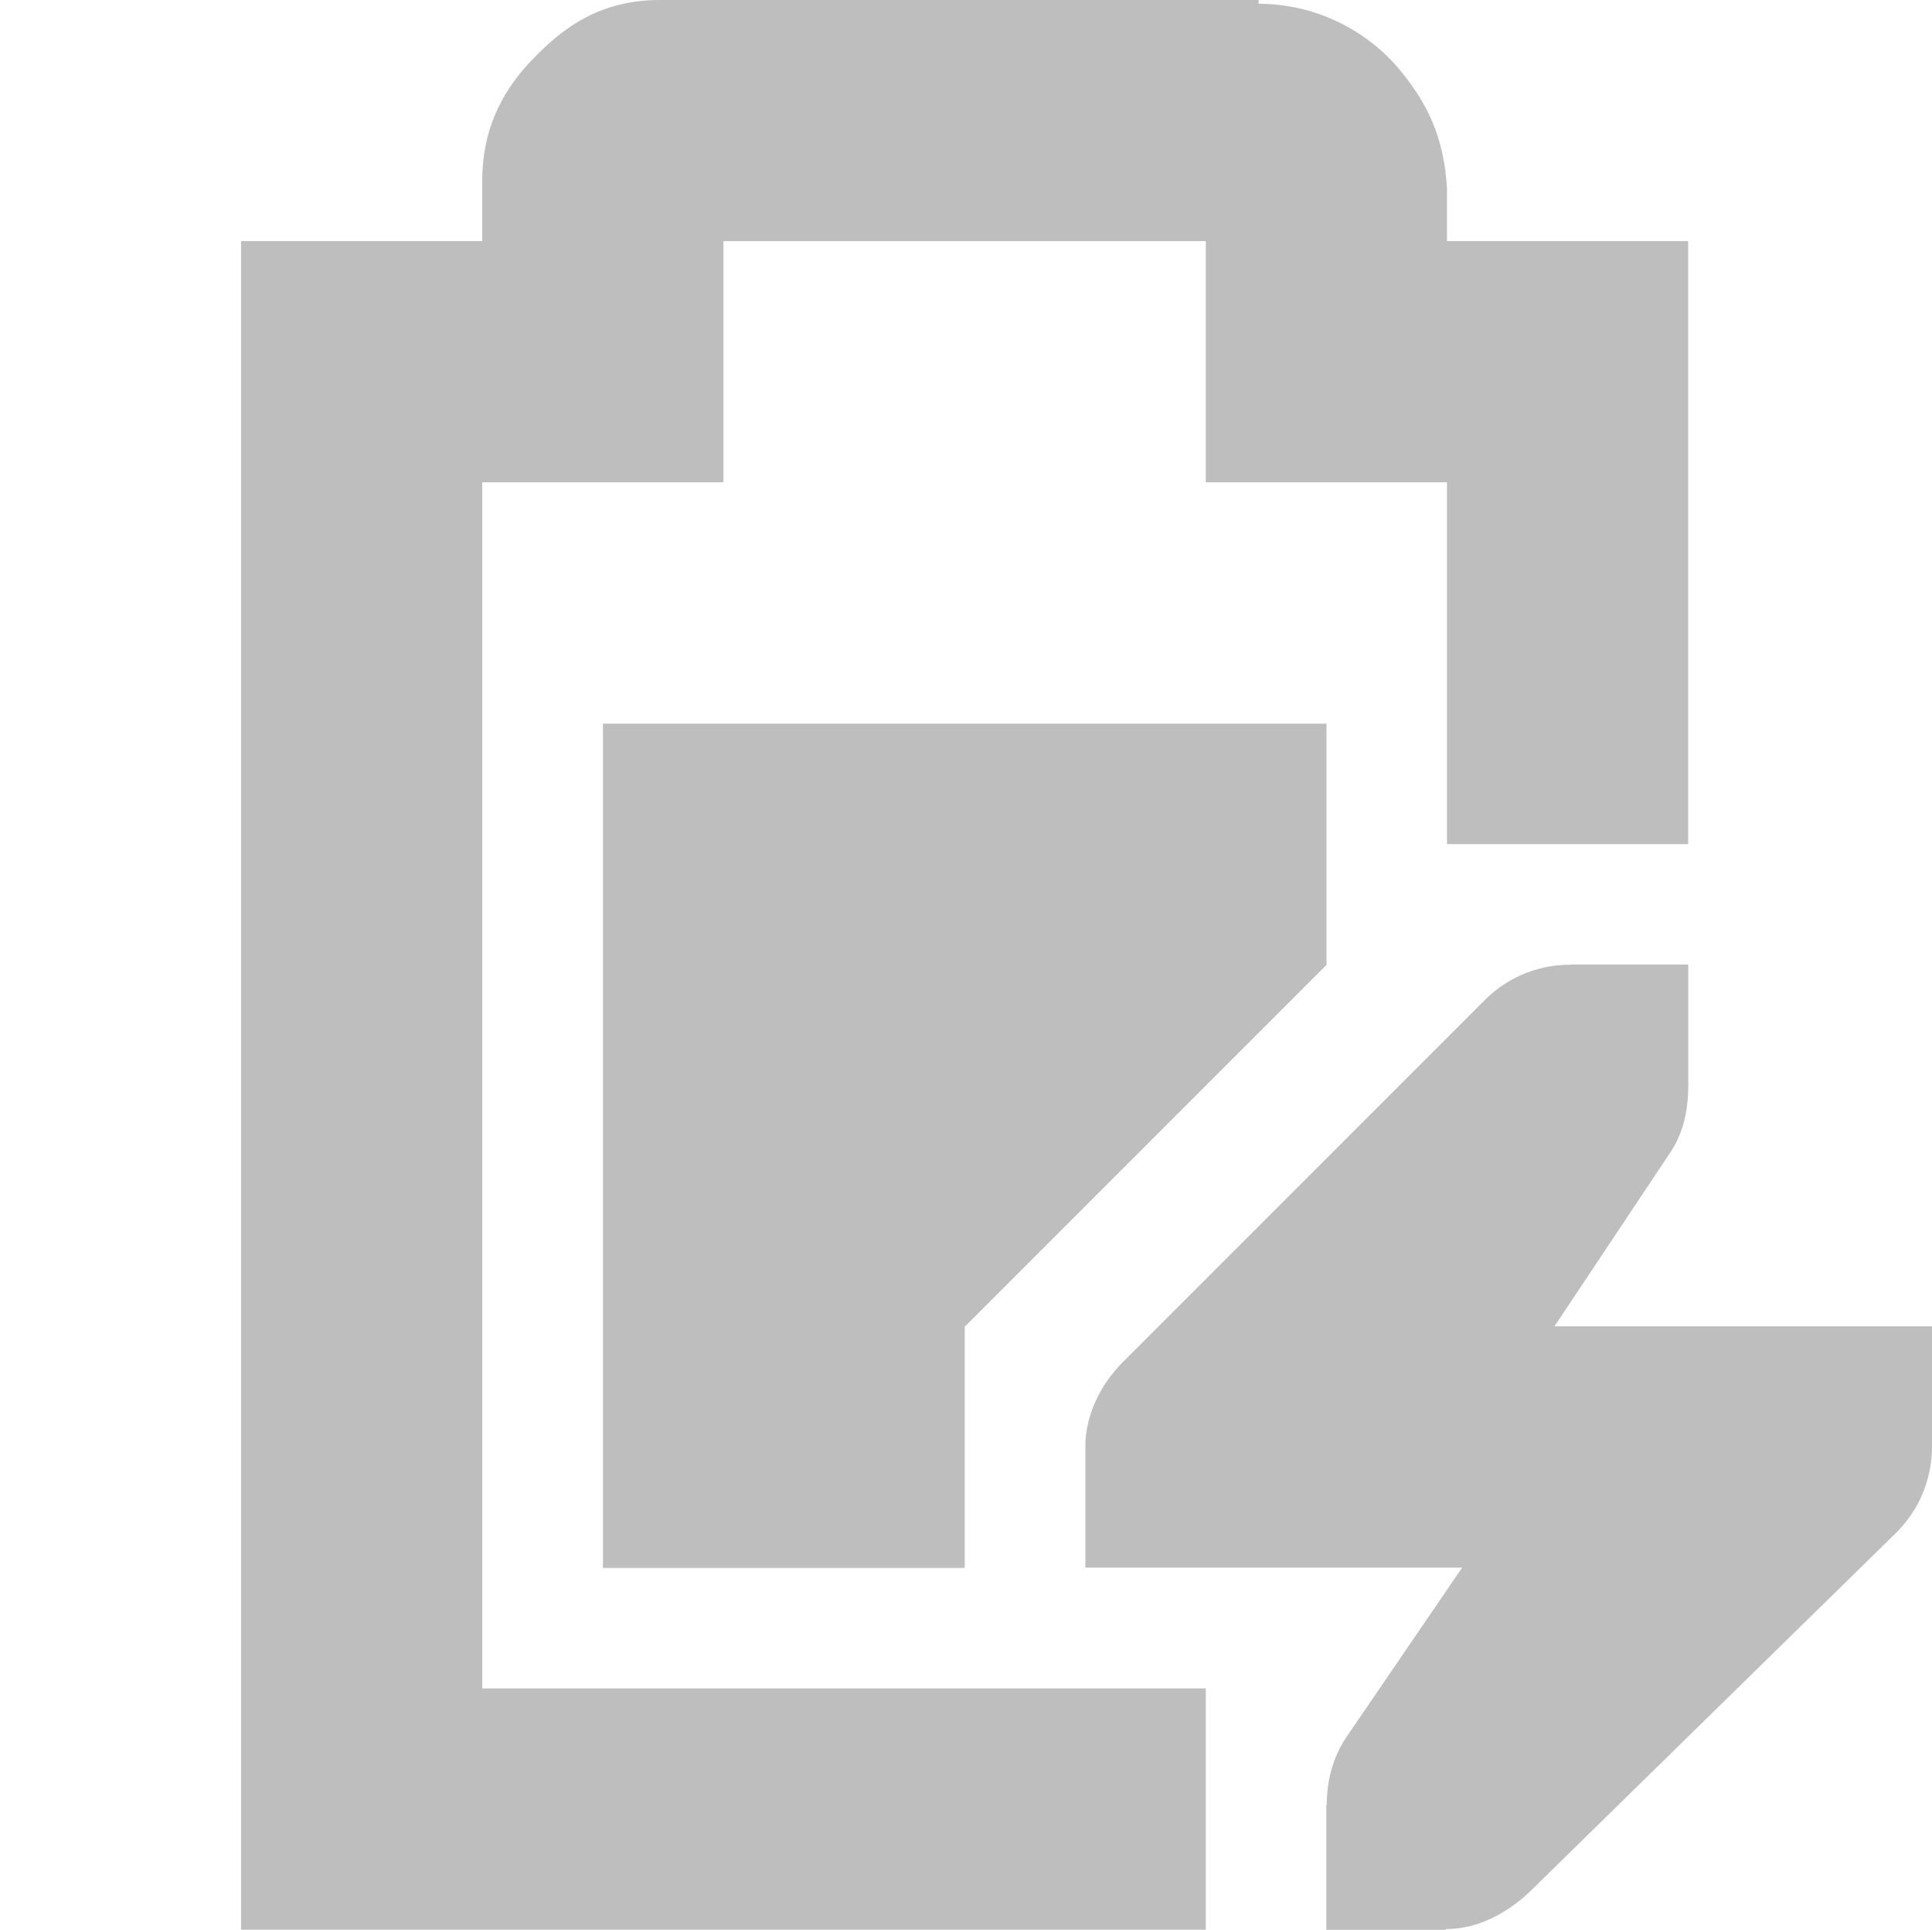
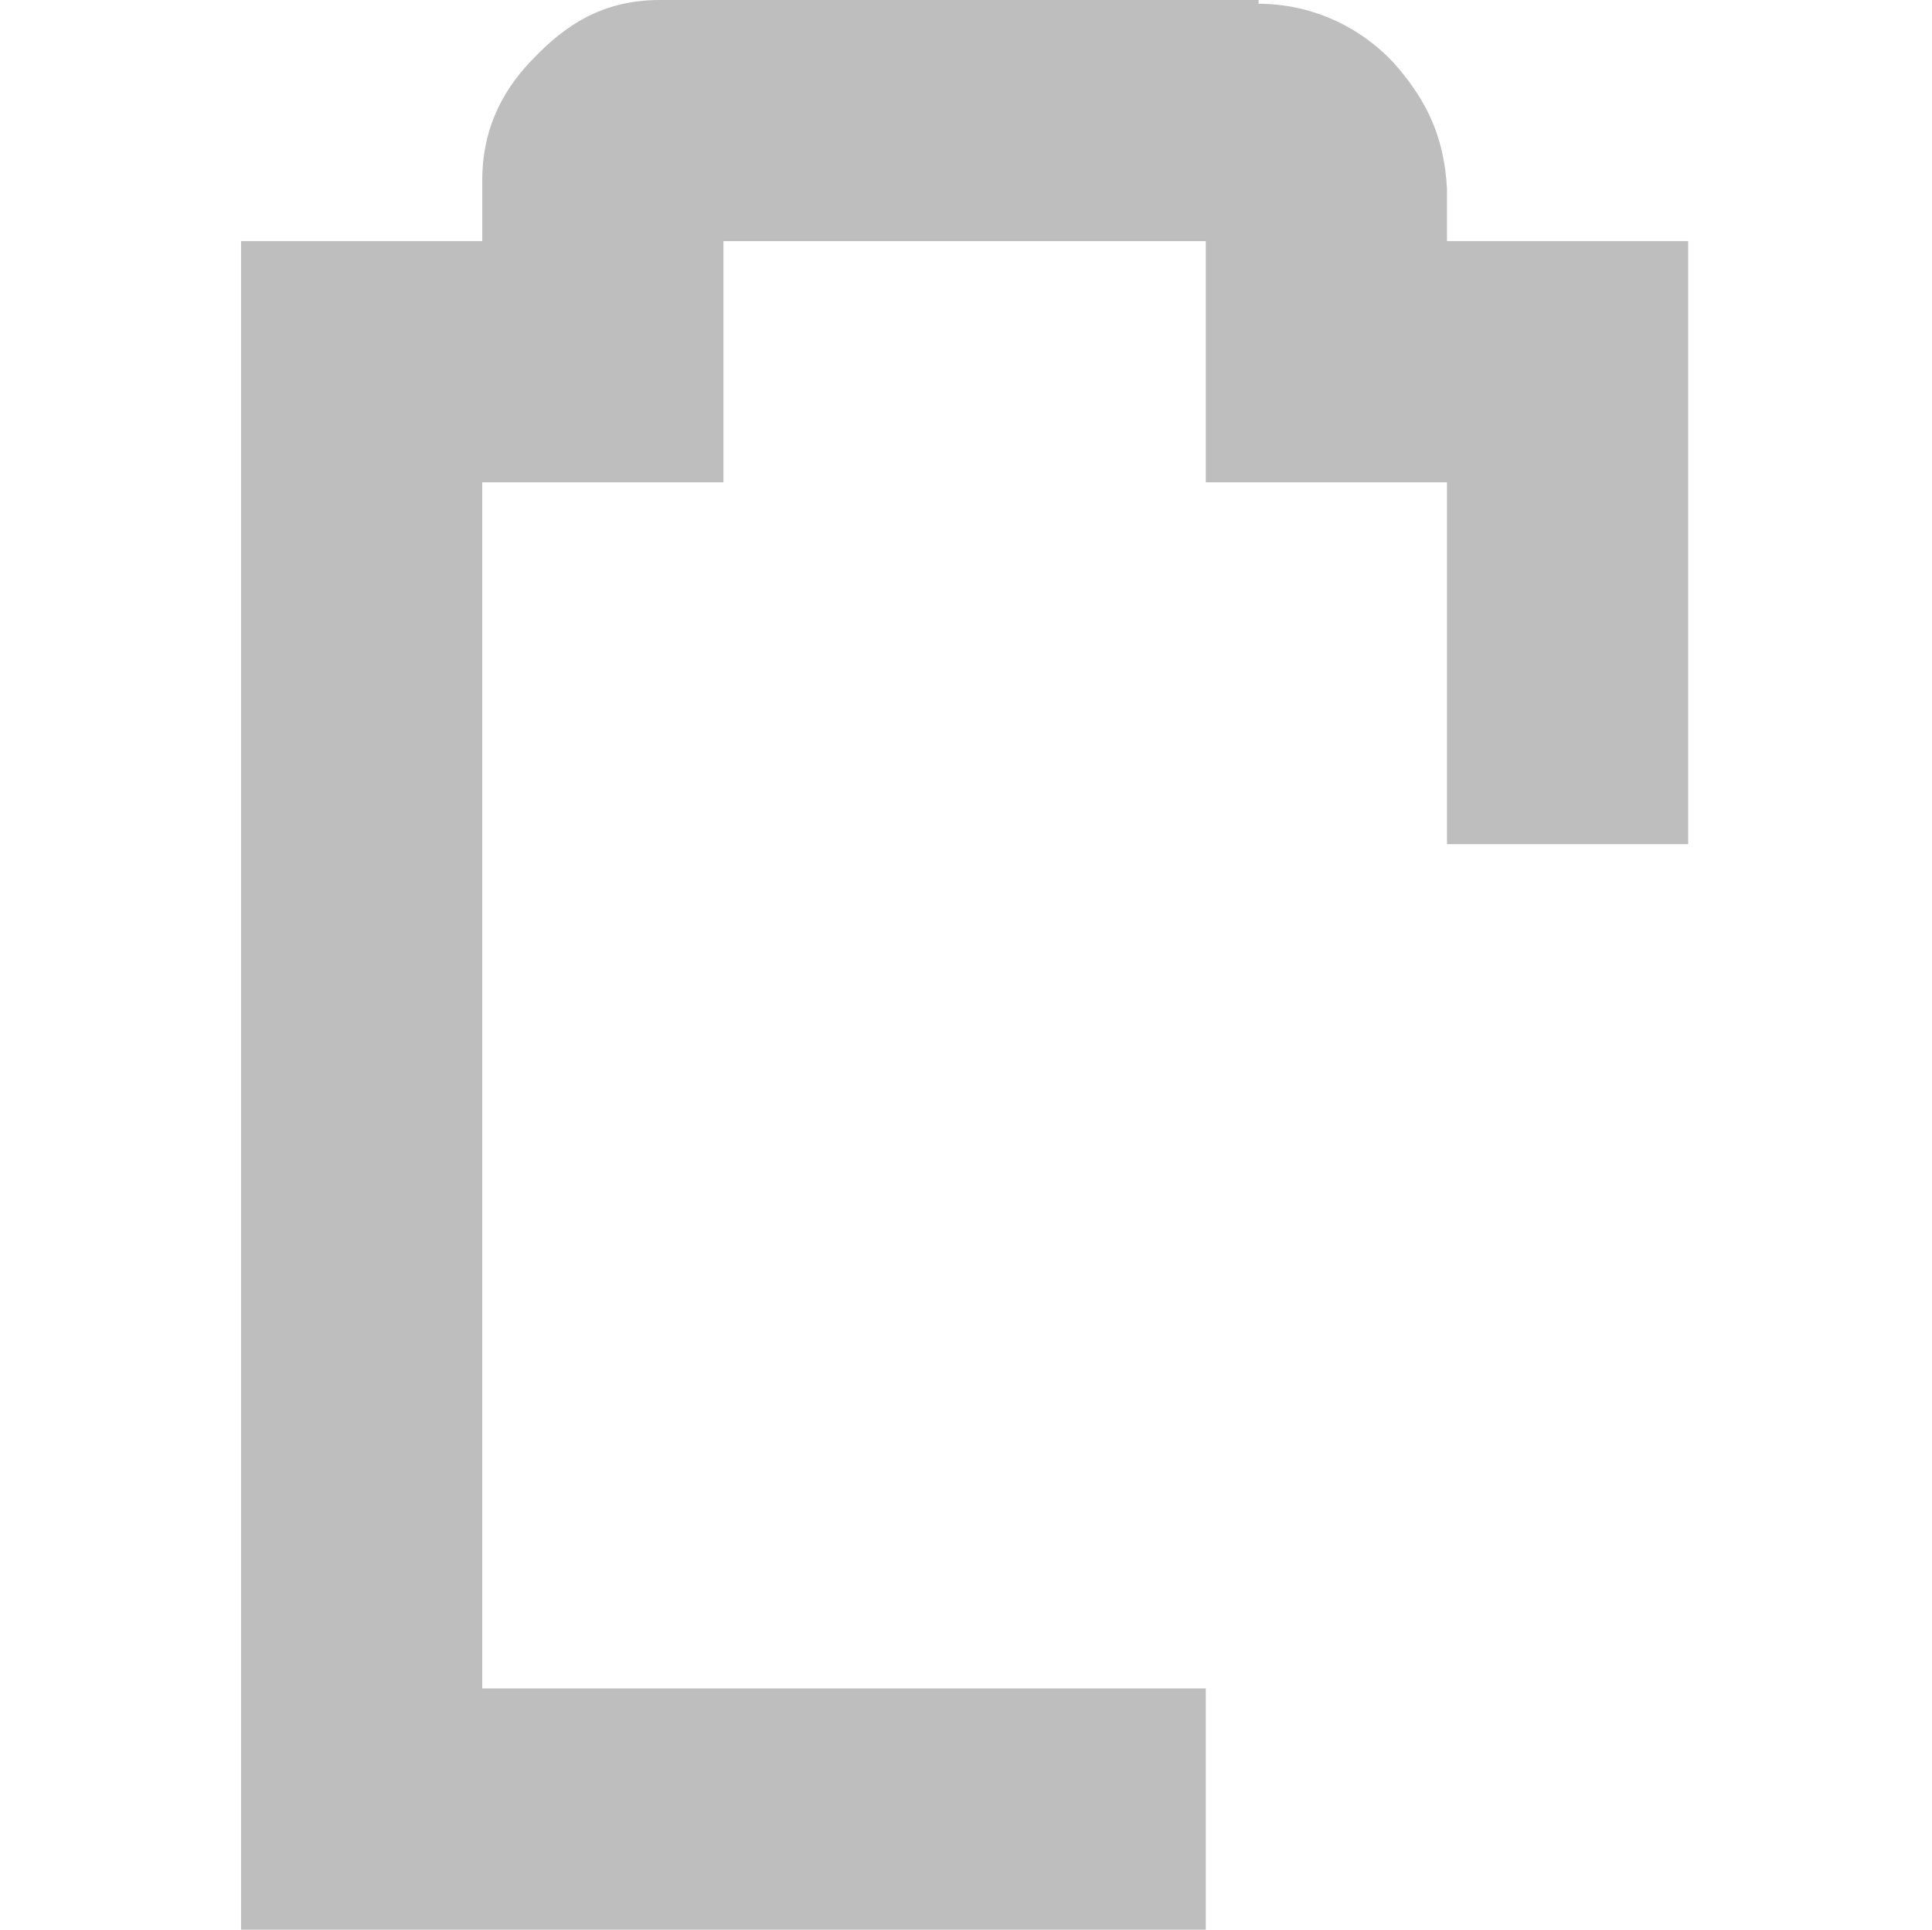
<svg xmlns="http://www.w3.org/2000/svg" xmlns:ns1="http://sodipodi.sourceforge.net/DTD/sodipodi-0.dtd" xmlns:ns2="http://www.inkscape.org/namespaces/inkscape" id="svg7384" height="16" width="16.021" version="1.1" ns1:docname="battery-level-80-charged-symbolic.svg" ns2:version="0.92.5 (2060ec1f9f, 2020-04-08)">
  <defs id="defs11" />
  <ns1:namedview pagecolor="#ffffff" bordercolor="#666666" borderopacity="1" objecttolerance="10" gridtolerance="10" guidetolerance="10" ns2:pageopacity="0" ns2:pageshadow="2" ns2:window-width="1920" ns2:window-height="1015" id="namedview9" showgrid="true" ns2:zoom="45.254834" ns2:cx="8.0292267" ns2:cy="7.1499038" ns2:window-x="0" ns2:window-y="0" ns2:window-maximized="1" ns2:current-layer="svg7384">
    <ns2:grid type="xygrid" id="grid936" />
  </ns1:namedview>
  <title id="title9167">Gnome Symbolic Icon Theme</title>
-   <path style="fill:#bebebe;fill-opacity:1" d="m 5,6 v 7 H 8 V 11 L 11,8 V 6 Z" id="rect6060-6" ns2:connector-curvature="0" ns1:nodetypes="ccccccc" />
-   <path style="color:#bebebe;font-variant-ligatures:normal;font-variant-position:normal;font-variant-caps:normal;font-variant-numeric:normal;font-variant-alternates:normal;font-feature-settings:normal;text-indent:0;text-decoration:none;text-decoration-line:none;text-decoration-style:solid;text-decoration-color:#000000;text-transform:none;text-orientation:mixed;dominant-baseline:auto;white-space:normal;shape-padding:0;isolation:auto;mix-blend-mode:normal;solid-color:#000000;fill:#bebebe;color-rendering:auto;image-rendering:auto;shape-rendering:auto;enable-background:accumulate;fill-opacity:1;opacity:1" d="m 13.021,7.997 v 0.002 c -0.014,-3.077e-4 -0.029,-3.077e-4 -0.043,0 -0.25,0.011 -0.487,0.114 -0.664,0.291 L 9.314,11.29 C 9.126,11.478 9,11.732 9,11.997 c -4.07e-5,0.005 -4.07e-5,0.01 0,0.016 v 0.984 h 1.021 1 1.104 l -0.959,1.404 c -0.113,0.167 -0.164,0.363 -0.164,0.564 h -0.004 L 10.998,16 h 0.992 v -0.006 c 0.261,0.002 0.511,-0.133 0.699,-0.313 l 3.031,-2.969 c 0.192,-0.188 0.301,-0.446 0.301,-0.715 3e-6,-0.001 3e-6,-0.003 0,-0.004 v -0.996 h -1 -1 -1.131 l 0.963,-1.445 C 13.963,9.387 14,9.194 14,8.997 c 2.3e-5,-0.004 2.3e-5,-0.008 0,-0.012 V 7.997 Z" id="path12871-5" ns2:connector-curvature="0" ns1:nodetypes="cccccccccccccccccccccccccccccc" />
  <path ns2:connector-curvature="0" d="M 5.47,0 C 4.98,0 4.674,0.228 4.439,0.469 c -0.24,0.24 -0.44,0.56 -0.44,1.03 v 0.5 h -1 -1 v 1 12 1 h 1 7 v -2 h -6 v -10 h 1 1 v -1 -1 h 4 v 1 1 h 1 1 v 3 h 2 v -4 -1 h -1 -1 v -0.375 -0.031 -0.031 c -0.024,-0.431 -0.17,-0.721 -0.406,-1 -0.224,-0.264 -0.627,-0.529 -1.156,-0.531 v -0.031 h -0.062 -4.906 z" style="color:#bebebe;text-indent:0;text-transform:none;fill:#bebebe" id="path10743" />
</svg>